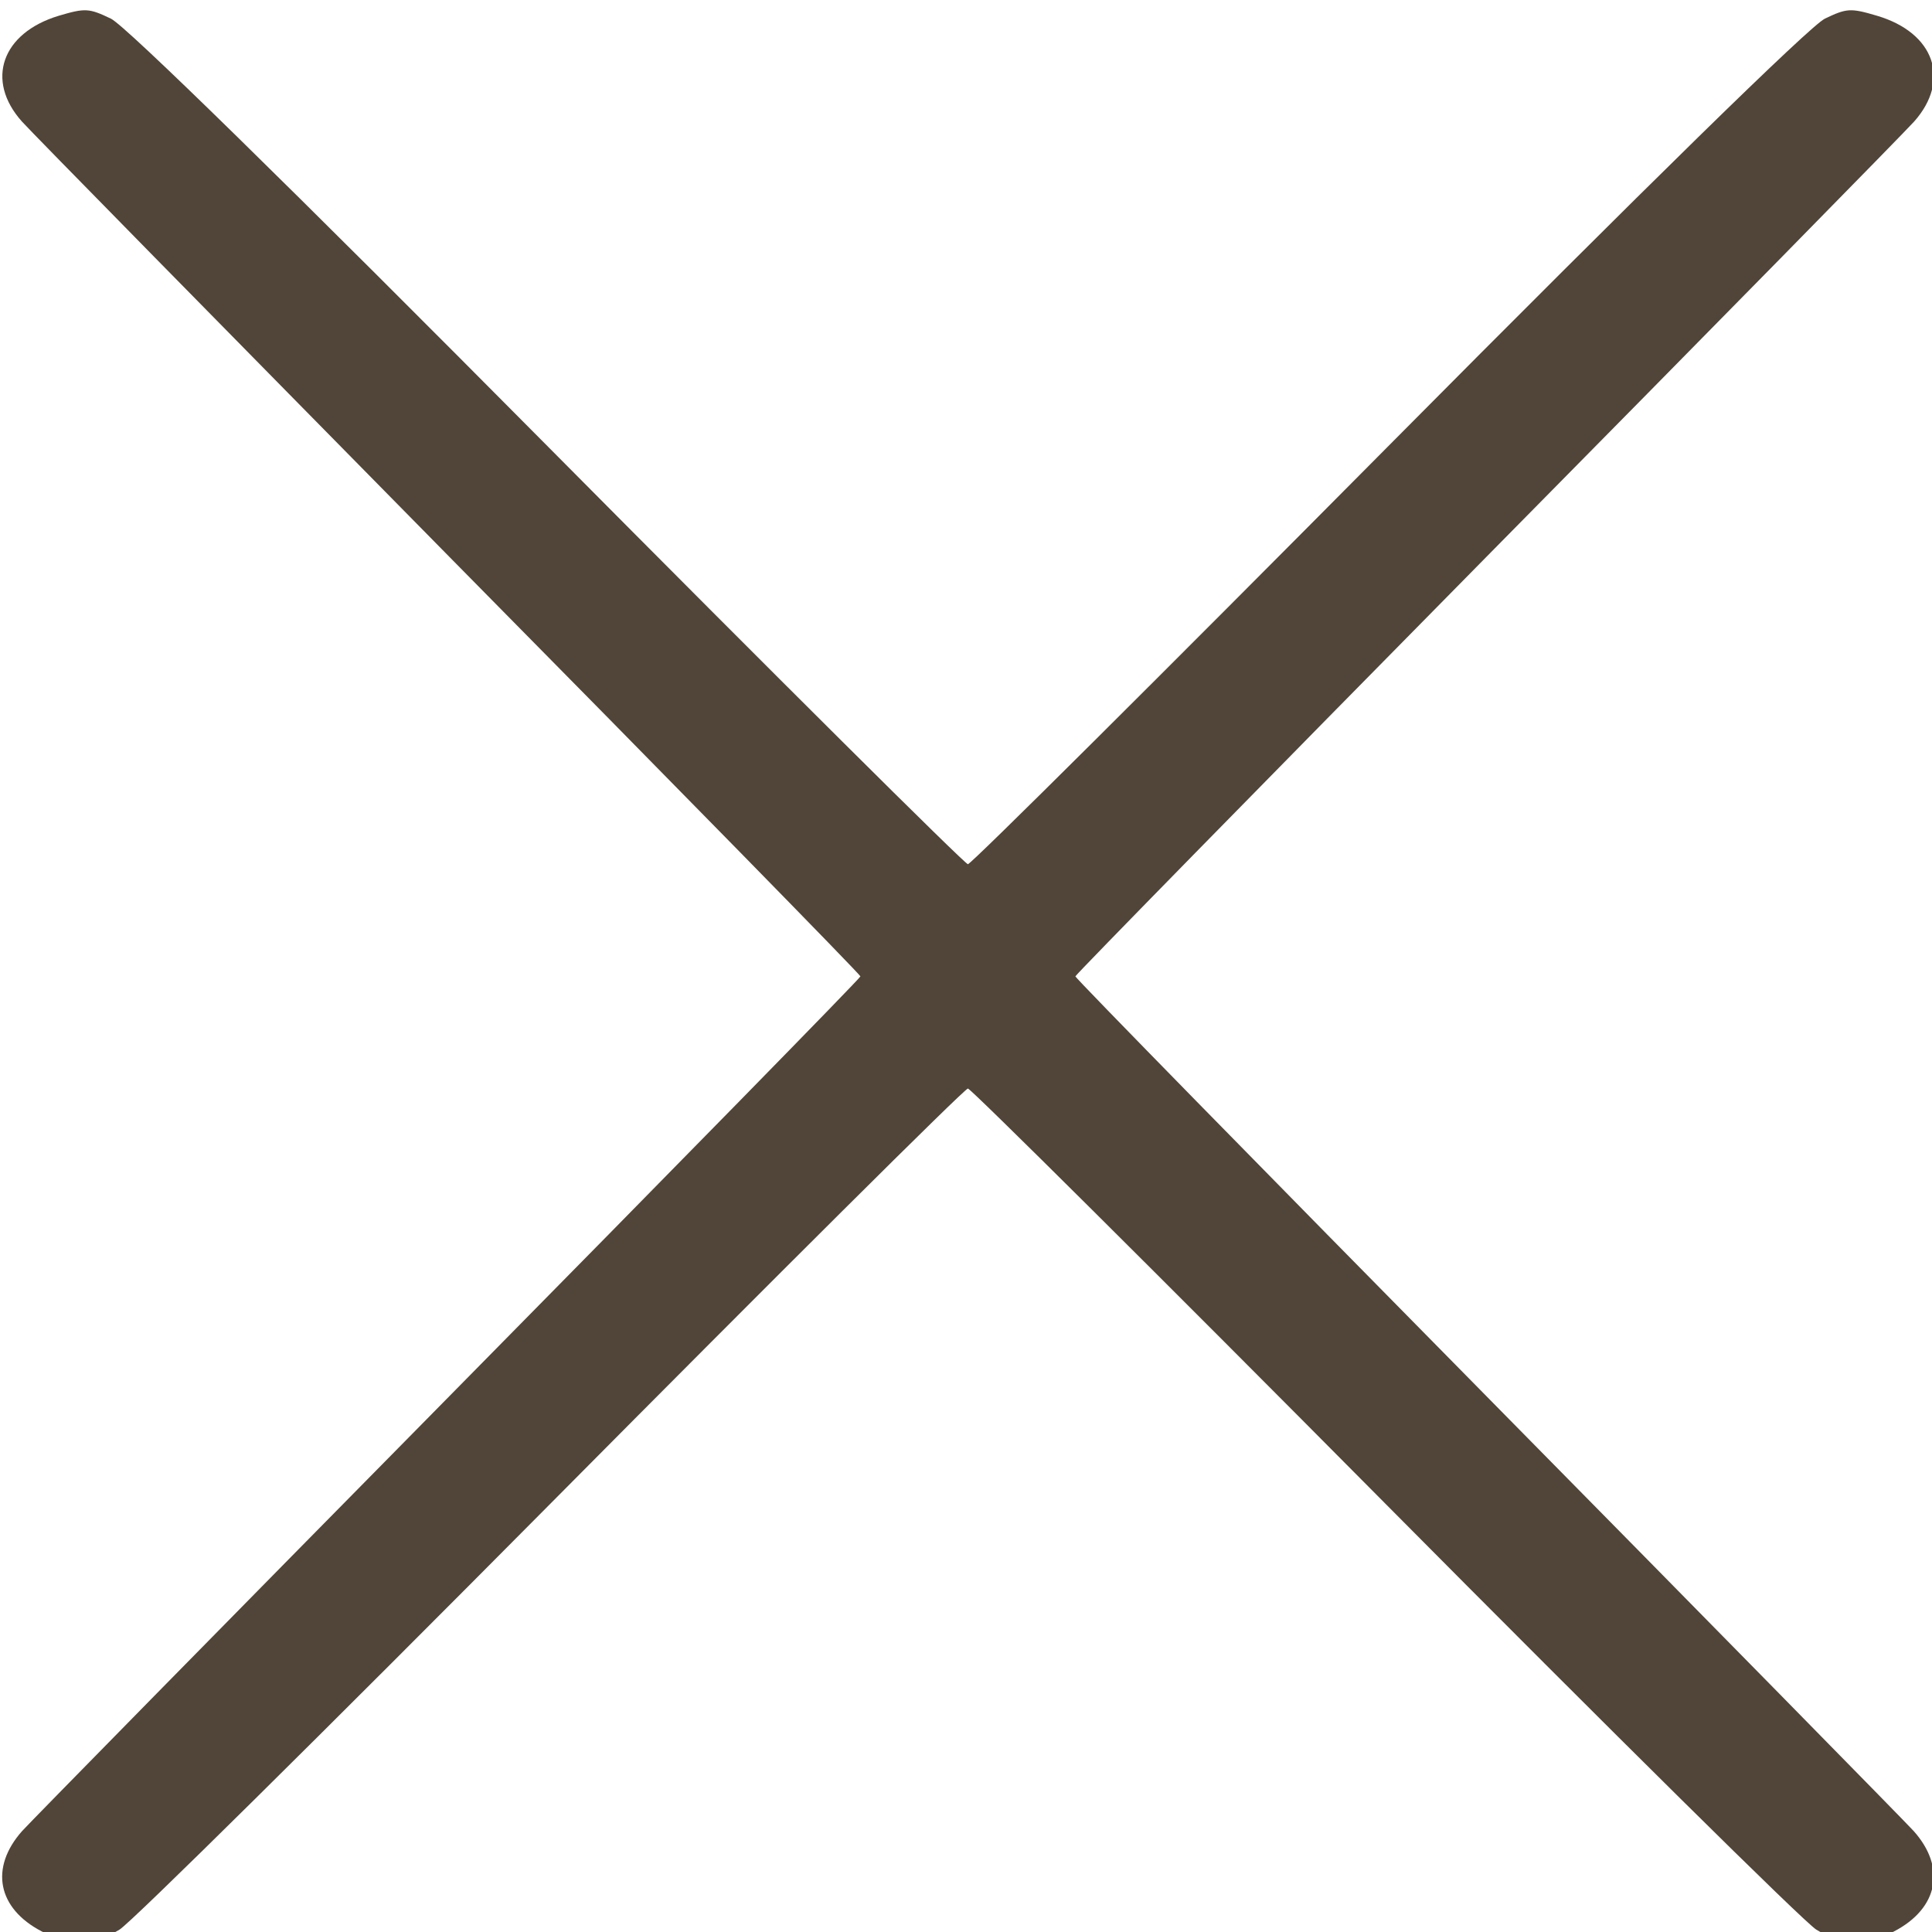
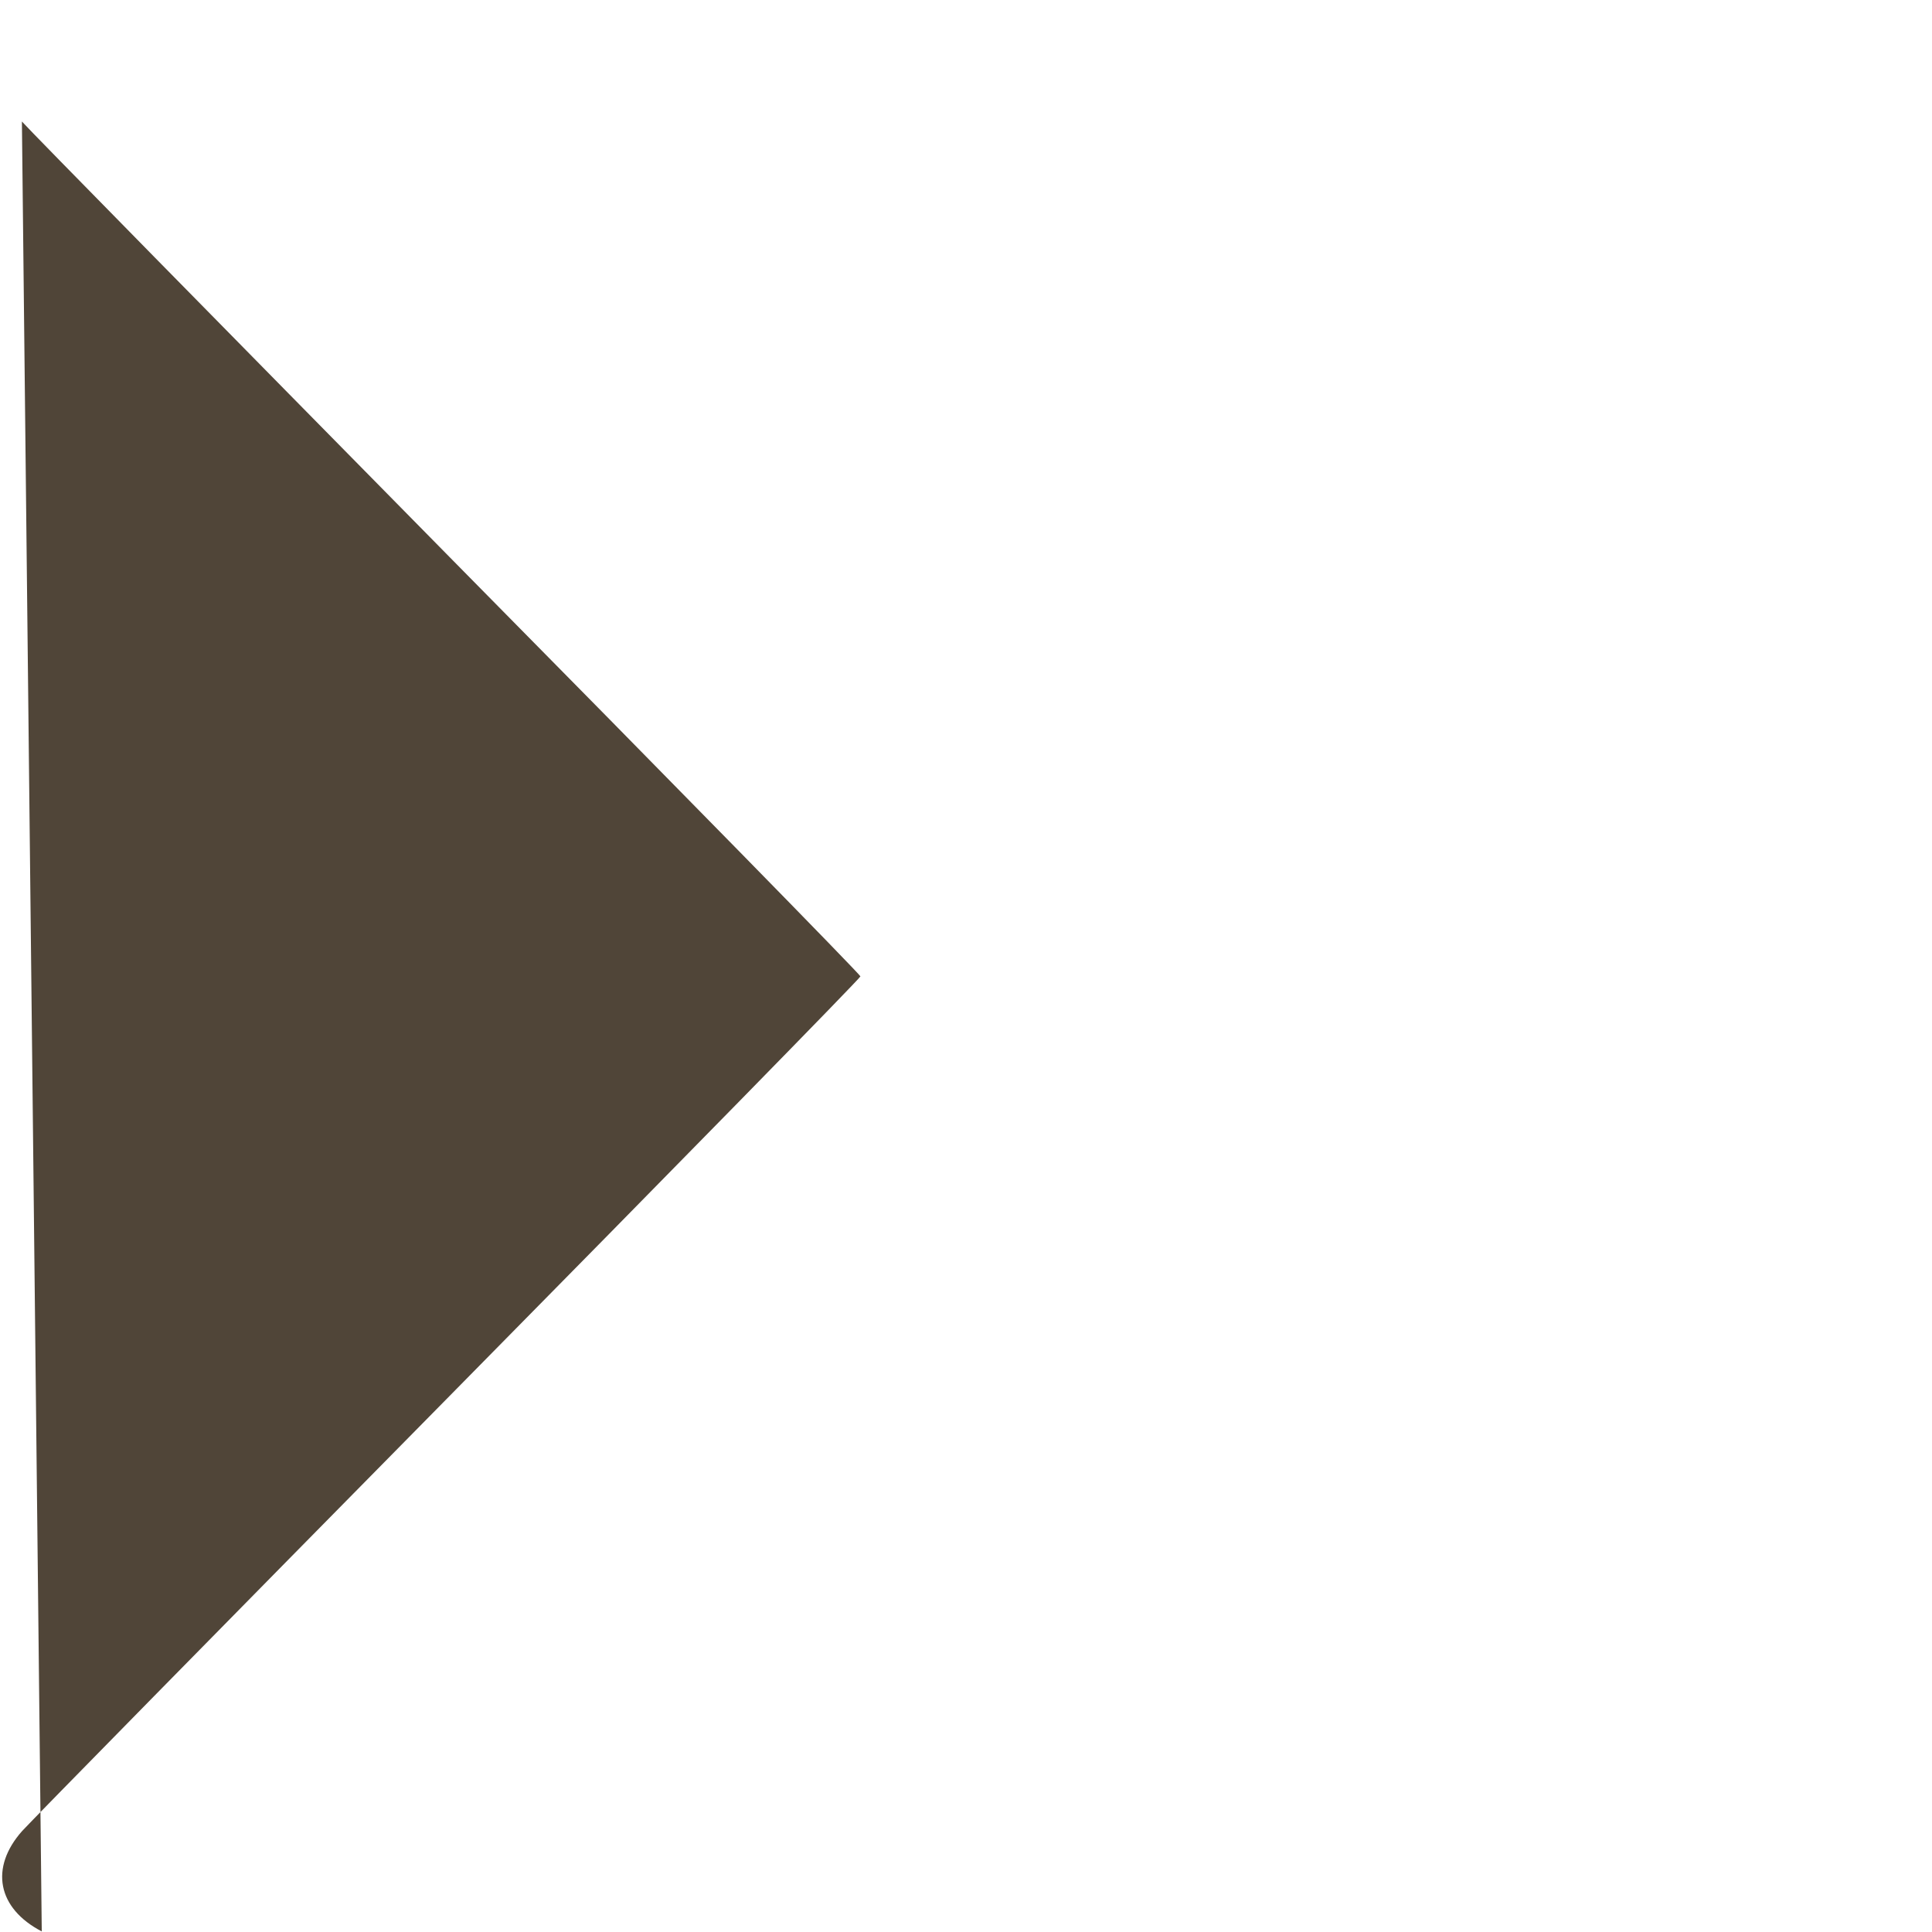
<svg xmlns="http://www.w3.org/2000/svg" xmlns:ns1="http://www.inkscape.org/namespaces/inkscape" xmlns:ns2="http://sodipodi.sourceforge.net/DTD/sodipodi-0.dtd" width="25" height="25" viewBox="0 0 6.615 6.615" version="1.1" id="svg5" ns1:version="1.0.2 (e86c870879, 2021-01-15, custom)" ns2:docname="close.svg">
  <ns2:namedview id="namedview7" pagecolor="#ffffff" bordercolor="#666666" borderopacity="1.0" ns1:pageshadow="2" ns1:pageopacity="0.0" ns1:pagecheckerboard="0" ns1:document-units="mm" showgrid="false" units="px" height="25px" ns1:zoom="6.3249569" ns1:cx="5.4545826" ns1:cy="32.016029" ns1:window-width="1920" ns1:window-height="1027" ns1:window-x="1912" ns1:window-y="-4" ns1:window-maximized="1" ns1:current-layer="layer1" ns1:document-rotation="0" />
  <defs id="defs2" />
  <g ns1:label="Ebene 1" ns1:groupmode="layer" id="layer1">
-     <path style="fill:#504538;stroke-width:0.021;fill-opacity:1" d="m 0.143,6.613 c -0.152,-0.079 -0.179,-0.218 -0.067,-0.344 0.03,-0.033 0.688,-0.703 1.462,-1.488 0.774,-0.785 1.408,-1.432 1.408,-1.438 0,-0.006 -0.633,-0.652 -1.408,-1.437 C 0.764,1.12 0.105,0.45 0.075,0.416 c -0.126,-0.141 -0.069,-0.303 0.126,-0.362 0.091,-0.027 0.104,-0.026 0.179,0.01 0.051,0.025 0.606,0.568 1.498,1.467 0.779,0.785 1.426,1.428 1.436,1.428 0.011,0 0.657,-0.643 1.436,-1.428 0.892,-0.899 1.447,-1.442 1.498,-1.467 0.075,-0.036 0.088,-0.037 0.179,-0.01 0.196,0.058 0.253,0.22 0.127,0.362 -0.031,0.035 -0.689,0.705 -1.464,1.49 -0.774,0.785 -1.408,1.432 -1.408,1.437 0,0.006 0.634,0.653 1.408,1.438 0.774,0.785 1.432,1.455 1.462,1.488 0.112,0.125 0.085,0.265 -0.067,0.344 -0.097,0.05 -0.177,0.049 -0.266,-0.006 -0.04,-0.024 -0.705,-0.682 -1.479,-1.462 -0.774,-0.78 -1.416,-1.418 -1.426,-1.418 -0.011,0 -0.652,0.638 -1.426,1.418 -0.774,0.78 -1.439,1.438 -1.479,1.462 -0.089,0.054 -0.169,0.056 -0.266,0.006 z" id="path836" />
+     <path style="fill:#504538;stroke-width:0.021;fill-opacity:1" d="m 0.143,6.613 c -0.152,-0.079 -0.179,-0.218 -0.067,-0.344 0.03,-0.033 0.688,-0.703 1.462,-1.488 0.774,-0.785 1.408,-1.432 1.408,-1.438 0,-0.006 -0.633,-0.652 -1.408,-1.437 C 0.764,1.12 0.105,0.45 0.075,0.416 z" id="path836" />
  </g>
</svg>